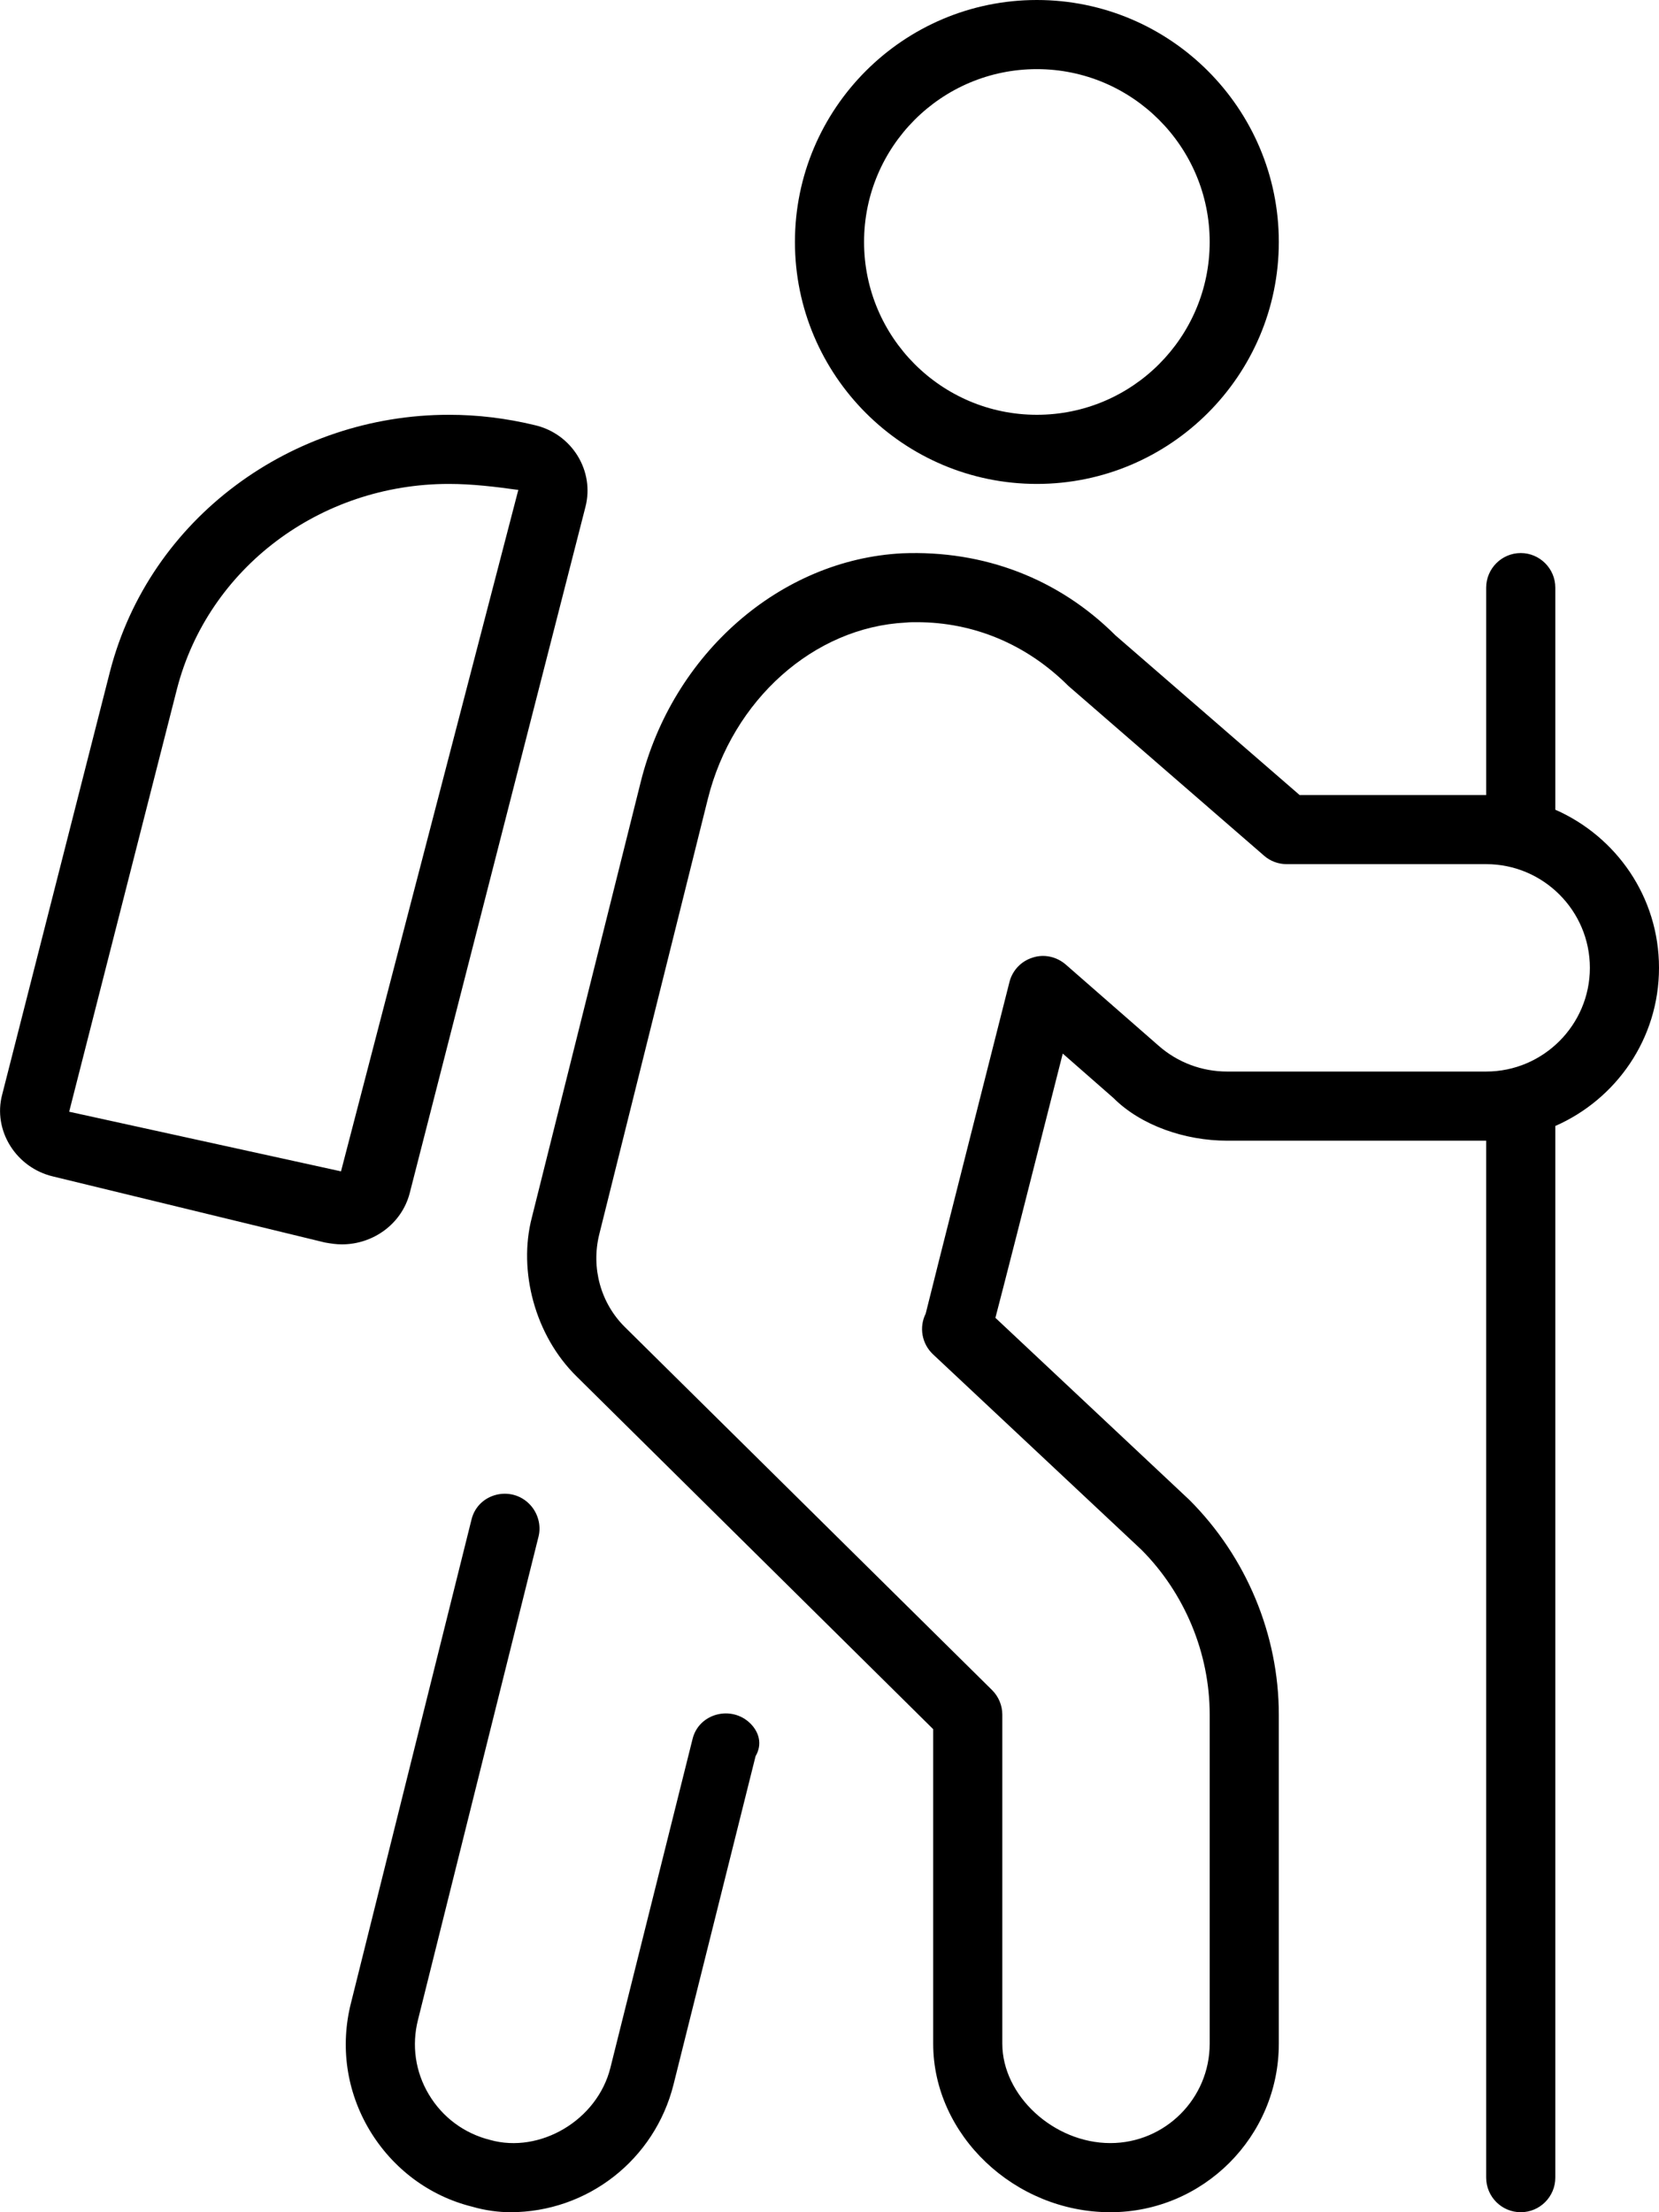
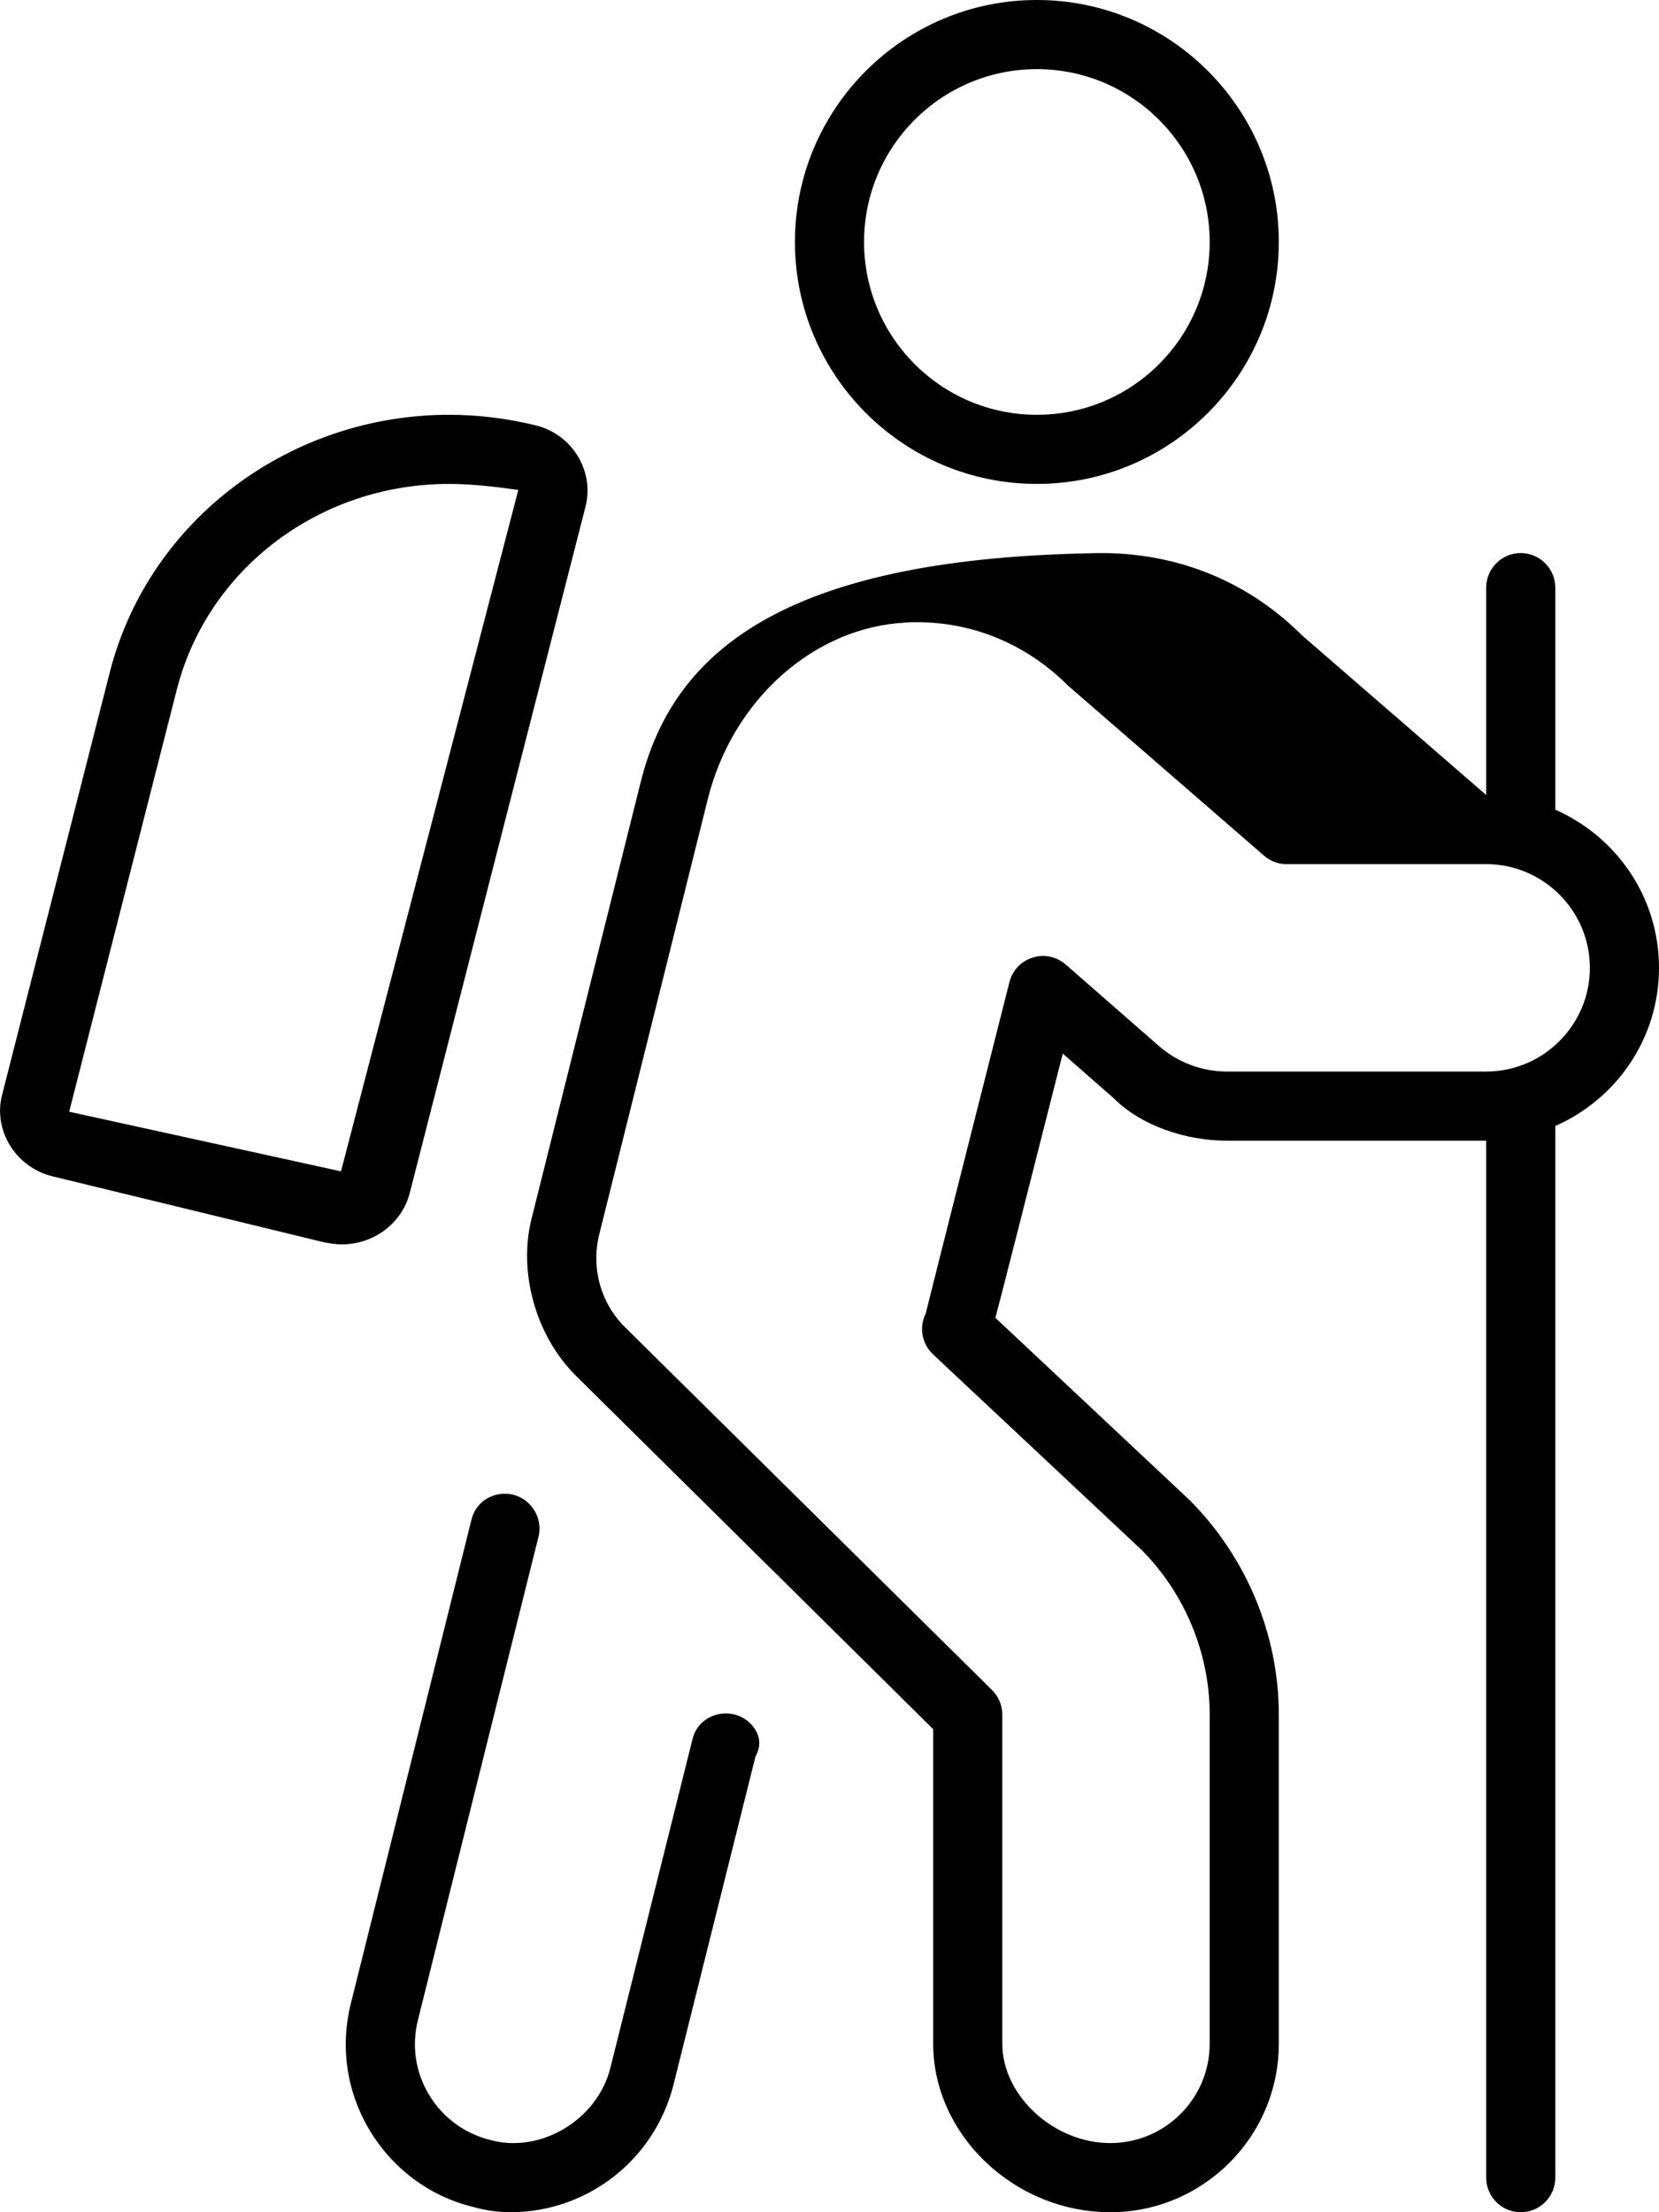
<svg xmlns="http://www.w3.org/2000/svg" viewBox="0 0 384 512">
-   <path d="M240 112c30.88 0 56-25.12 56-56S270.9 0 240 0S184 25.12 184 56S209.1 112 240 112zM240 16c22.06 0 40 17.94 40 40S262.1 96 240 96S200 78.06 200 56S217.9 16 240 16zM360 187.4V136C360 131.6 356.4 128 352 128s-8 3.594-8 8v48h-43.19l-42.61-36.94c-13.19-13.16-30.48-19.75-49.36-19C180.6 129.5 155.7 151.3 148.3 181L123.1 281.8C119.9 294.1 123.8 309.1 133.5 318.6L216 400.2V473C216 494.1 234.8 512 257 512c21.5 0 39-17.5 39-39v-76.16c0-18.44-7.469-36.47-20.69-49.69L230.4 305c1.891-7.219 6.047-23.47 15.59-61.16l11.73 10.28C264.1 260.5 274.3 264 284 264H344v240c0 4.406 3.579 8 8.001 8S360 508.4 360 504V260.6C374.1 254.4 384 240.4 384 224S374.1 193.6 360 187.4zM344 248h-59.98c-5.812 0-11.42-2.094-15.8-5.938l-21.55-18.84c-2.109-1.812-5-2.469-7.641-1.594c-2.656 .812-4.703 2.969-5.375 5.656c0 0-18.89 74.53-19.39 76.75c-1.578 3.156-.891 6.969 1.688 9.406l48.23 45.22C274.2 368.7 280 382.6 280 396.8V473c0 12.69-10.31 23-23 23c-13.08 0-25-10.97-25-23v-76.16c0-2.125-.859-4.188-2.375-5.688L144.7 307.2C139 301.6 136.8 293.4 138.7 285.7l25.14-100.8c5.734-22.97 24.58-39.75 45.83-40.81C210.5 144 211.3 144 212.2 144c13.11 0 25.38 5.062 35.09 14.75l45.28 39.28C294 199.3 295.9 200 297.8 200H344c13.23 0 24 10.78 24 24S357.2 248 344 248zM94.82 276.2l40.67-158.8C137.7 109 132.4 100.4 123.8 98.4C117.1 96.78 110.5 96 103.9 96c-36.25 0-69.23 23.8-78.44 59.41L.512 253.3C-1.713 261.6 3.701 270.3 12.35 272.3l62.82 15.26C76.49 287.8 77.82 288 79.13 288C86.36 288 92.94 283.3 94.82 276.2zM78.93 271.1L16.01 257.3l24.96-97.88C48.19 131.5 74.08 112 103.9 112c5.371 0 10.76 .652 16.07 1.391L78.93 271.1zM173.7 398.9c-4.355-4.312-11.91-2.402-13.39 3.543l-19.02 76.11c-3.047 12.22-16.36 19.94-27.84 16.72c-5.984-1.5-11.02-5.219-14.19-10.53c-3.125-5.219-4.016-11.38-2.5-17.31l27.89-111.8c.656-2.625-.142-5.471-2.011-7.432c-.053-.055 .055 .055 0 0c-4.299-4.512-11.98-2.607-13.49 3.439l-27.9 111.9c-2.562 10.06-1.047 20.5 4.281 29.44c5.375 8.969 13.91 15.31 23.81 17.75C112.3 511.6 115.5 512 118.1 512c17.91 0 33.44-12.16 37.8-29.56l18.99-75.99C176.5 403.7 175.7 400.9 173.7 398.9z" />
+   <path d="M240 112c30.88 0 56-25.12 56-56S270.9 0 240 0S184 25.12 184 56S209.1 112 240 112zM240 16c22.06 0 40 17.94 40 40S262.1 96 240 96S200 78.06 200 56S217.9 16 240 16zM360 187.4V136C360 131.6 356.4 128 352 128s-8 3.594-8 8v48l-42.61-36.94c-13.19-13.16-30.48-19.75-49.36-19C180.6 129.5 155.7 151.3 148.3 181L123.1 281.8C119.9 294.1 123.8 309.1 133.5 318.6L216 400.2V473C216 494.1 234.8 512 257 512c21.5 0 39-17.5 39-39v-76.16c0-18.44-7.469-36.47-20.69-49.69L230.4 305c1.891-7.219 6.047-23.47 15.59-61.16l11.73 10.28C264.1 260.5 274.3 264 284 264H344v240c0 4.406 3.579 8 8.001 8S360 508.4 360 504V260.6C374.1 254.4 384 240.4 384 224S374.1 193.6 360 187.4zM344 248h-59.98c-5.812 0-11.42-2.094-15.8-5.938l-21.55-18.84c-2.109-1.812-5-2.469-7.641-1.594c-2.656 .812-4.703 2.969-5.375 5.656c0 0-18.89 74.53-19.39 76.75c-1.578 3.156-.891 6.969 1.688 9.406l48.23 45.22C274.2 368.7 280 382.6 280 396.8V473c0 12.69-10.31 23-23 23c-13.08 0-25-10.97-25-23v-76.16c0-2.125-.859-4.188-2.375-5.688L144.7 307.2C139 301.6 136.8 293.4 138.7 285.7l25.14-100.8c5.734-22.97 24.58-39.75 45.83-40.81C210.5 144 211.3 144 212.2 144c13.11 0 25.38 5.062 35.09 14.75l45.28 39.28C294 199.3 295.9 200 297.8 200H344c13.23 0 24 10.78 24 24S357.2 248 344 248zM94.82 276.2l40.67-158.8C137.7 109 132.4 100.4 123.8 98.4C117.1 96.78 110.5 96 103.9 96c-36.25 0-69.23 23.8-78.44 59.41L.512 253.3C-1.713 261.6 3.701 270.3 12.35 272.3l62.82 15.26C76.49 287.8 77.82 288 79.13 288C86.36 288 92.94 283.3 94.82 276.2zM78.93 271.1L16.01 257.3l24.96-97.88C48.19 131.5 74.08 112 103.9 112c5.371 0 10.76 .652 16.07 1.391L78.93 271.1zM173.7 398.9c-4.355-4.312-11.91-2.402-13.39 3.543l-19.02 76.11c-3.047 12.22-16.36 19.94-27.84 16.72c-5.984-1.5-11.02-5.219-14.19-10.53c-3.125-5.219-4.016-11.38-2.5-17.31l27.89-111.8c.656-2.625-.142-5.471-2.011-7.432c-.053-.055 .055 .055 0 0c-4.299-4.512-11.98-2.607-13.49 3.439l-27.9 111.9c-2.562 10.06-1.047 20.5 4.281 29.44c5.375 8.969 13.91 15.31 23.81 17.75C112.3 511.6 115.5 512 118.1 512c17.91 0 33.44-12.16 37.8-29.56l18.99-75.99C176.5 403.7 175.7 400.9 173.7 398.9z" />
</svg>